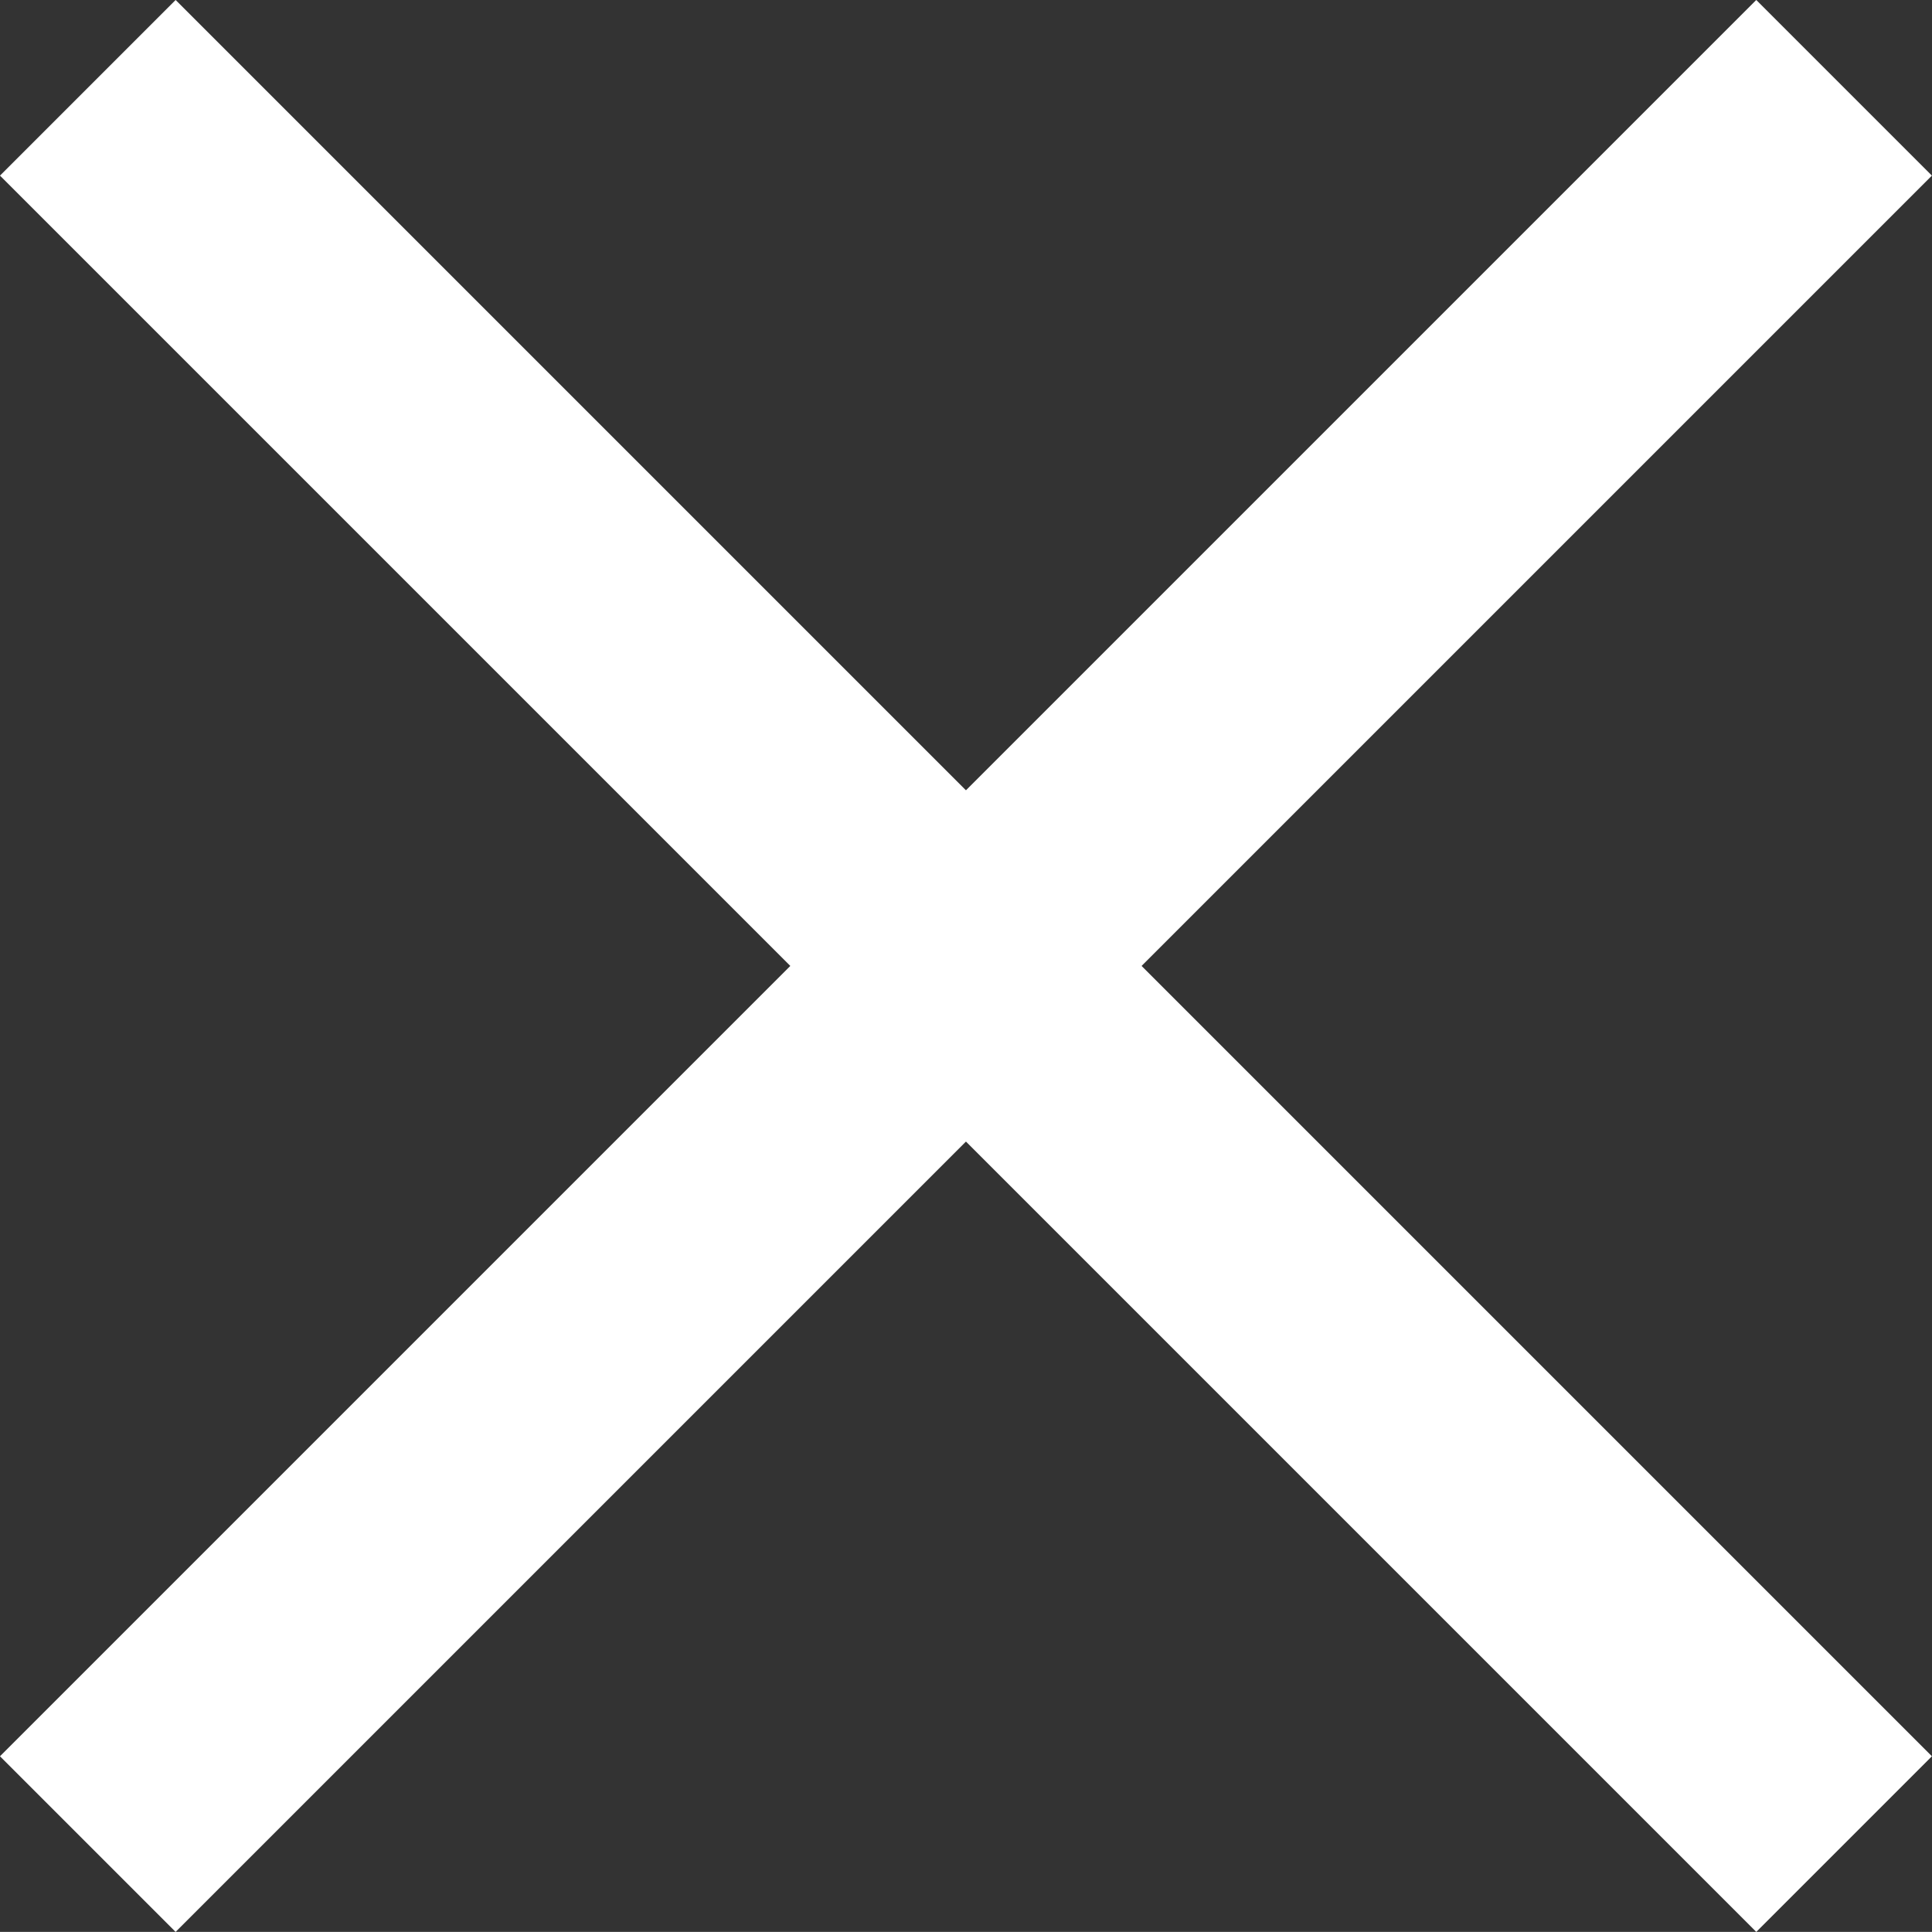
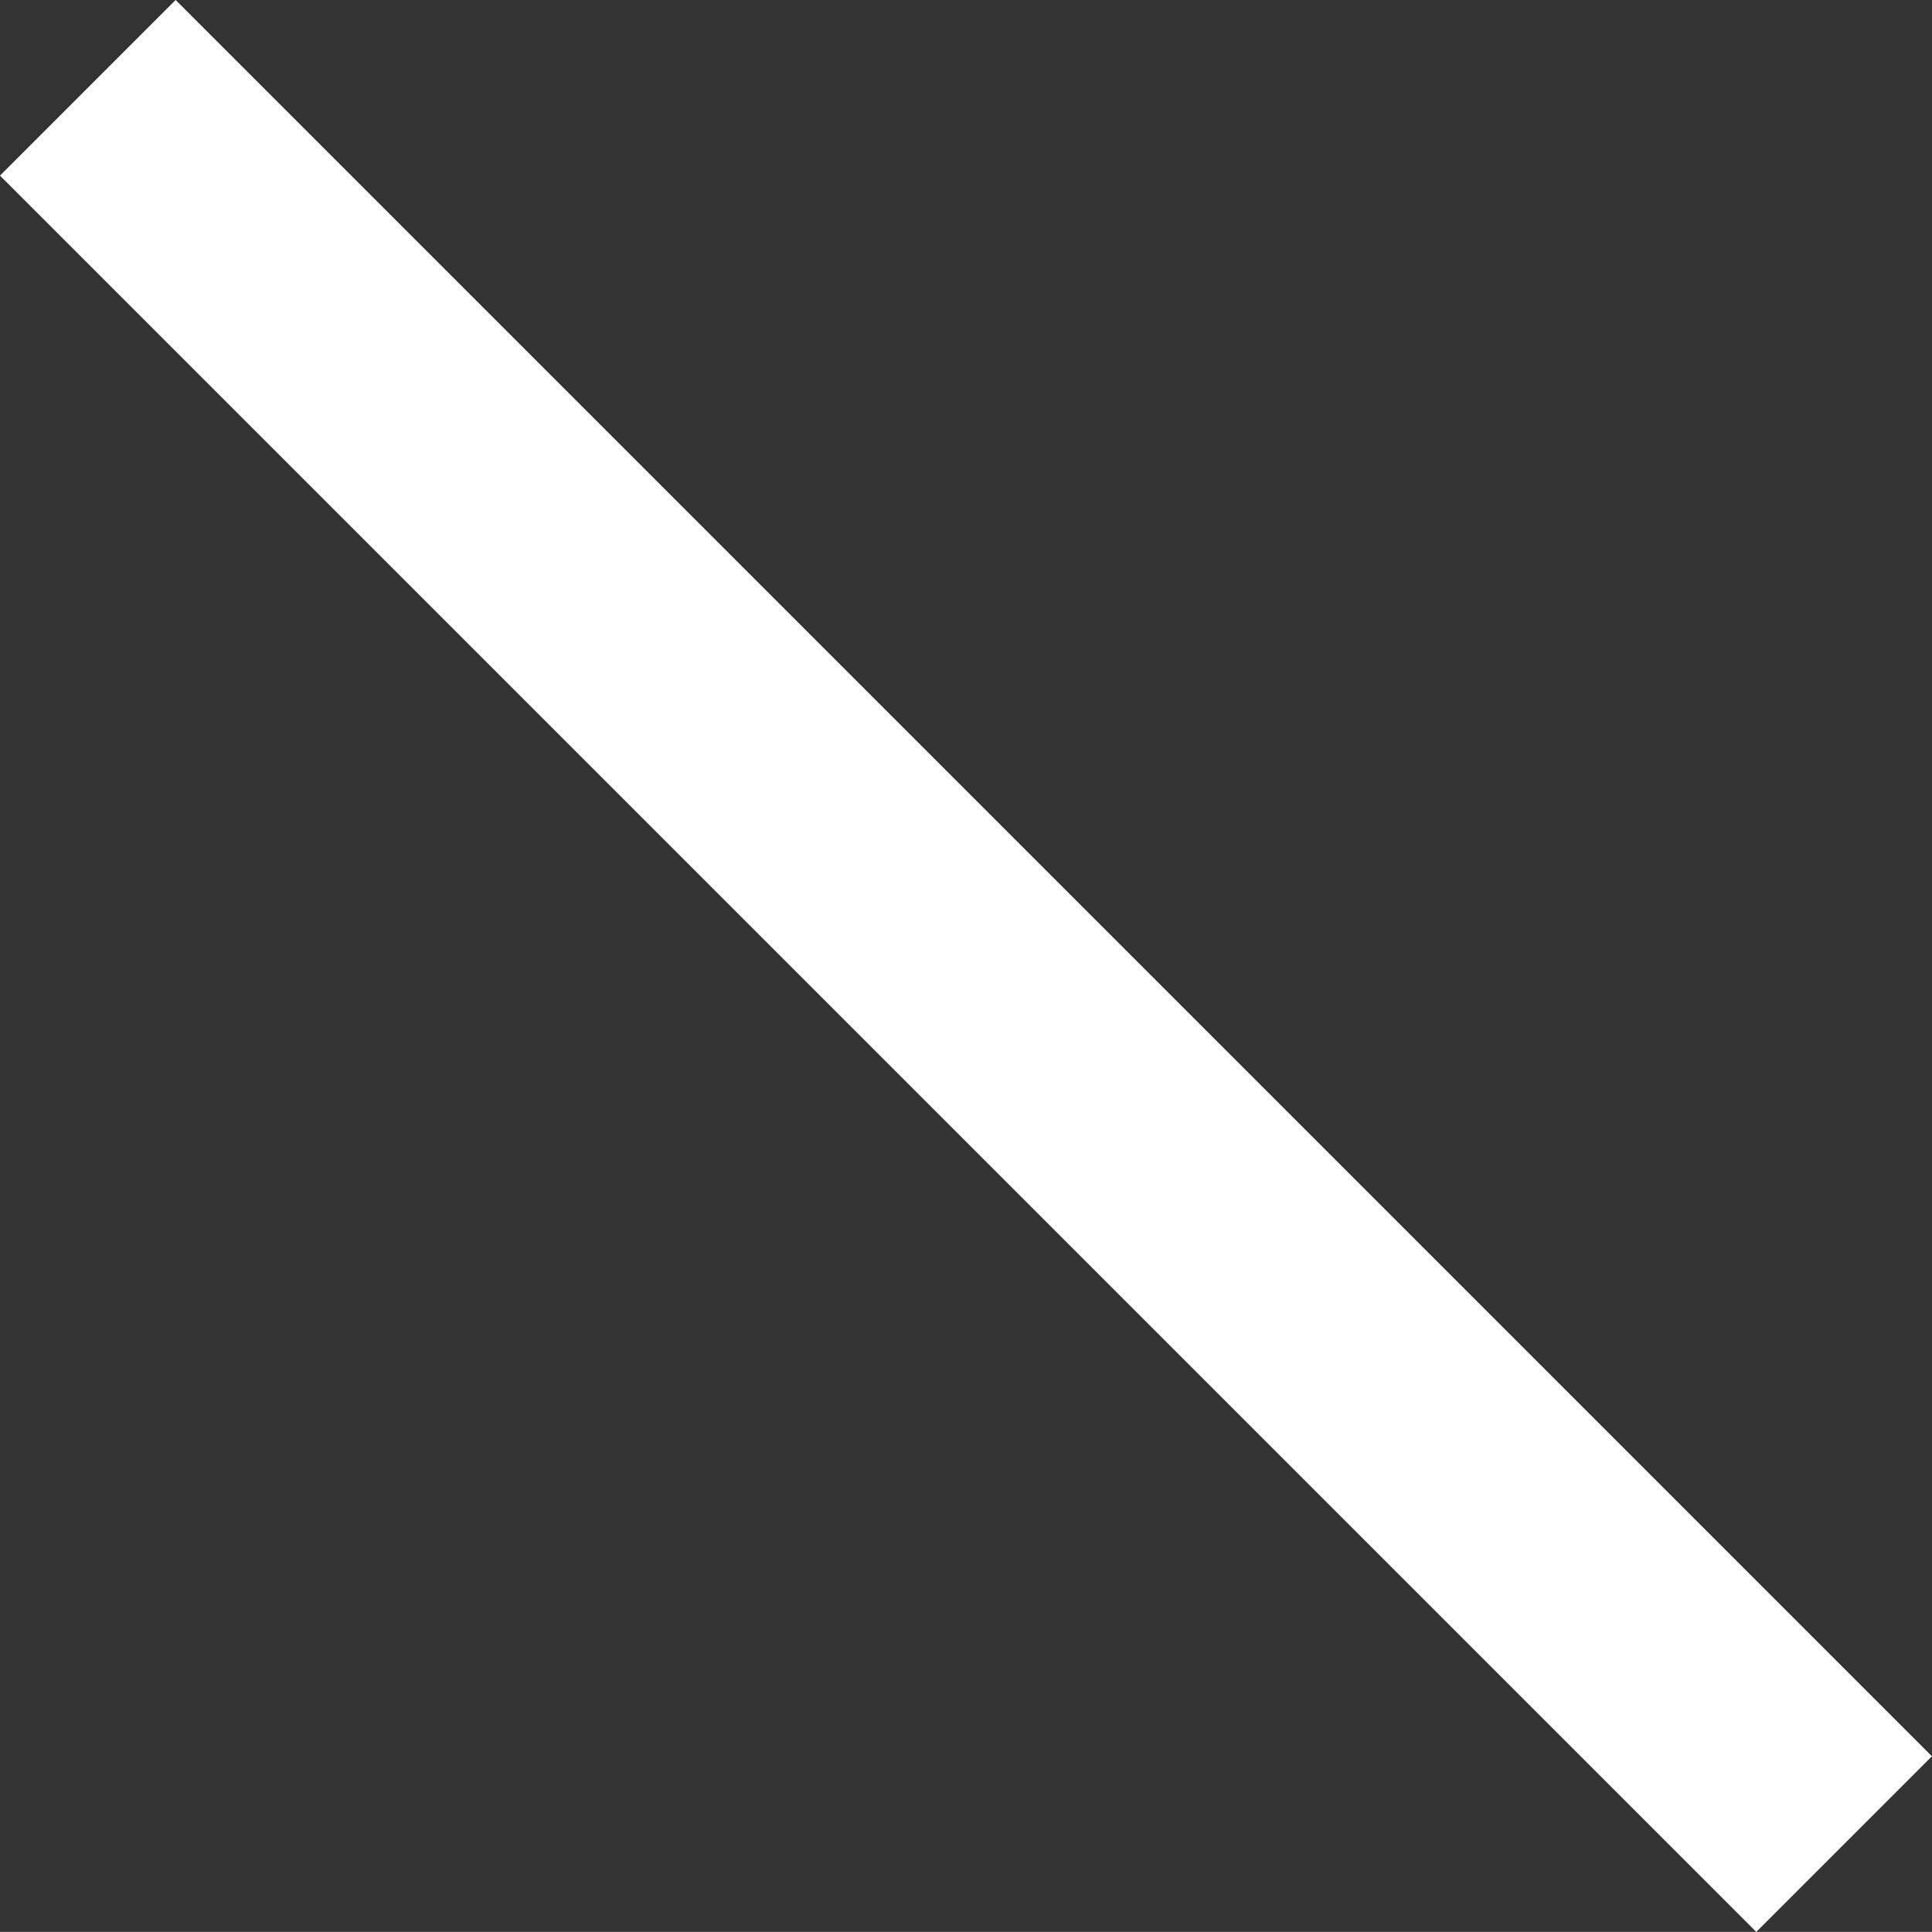
<svg xmlns="http://www.w3.org/2000/svg" width="15.557" height="15.556" viewBox="0 0 15.557 15.556">
  <rect x="0" y="0" width="15.557" height="15.556" fill="#333333" stroke="none" />
  <g id="Cross" transform="translate(-888.722 -1834.722)">
    <line id="Line_20" data-name="Line 20" x2="20" transform="translate(889.429 1835.429) rotate(45)" fill="none" stroke="#fff" stroke-width="2" />
-     <line id="Line_23" data-name="Line 23" x2="20" transform="translate(903.571 1835.429) rotate(135)" fill="none" stroke="#fff" stroke-width="2" />
  </g>
</svg>